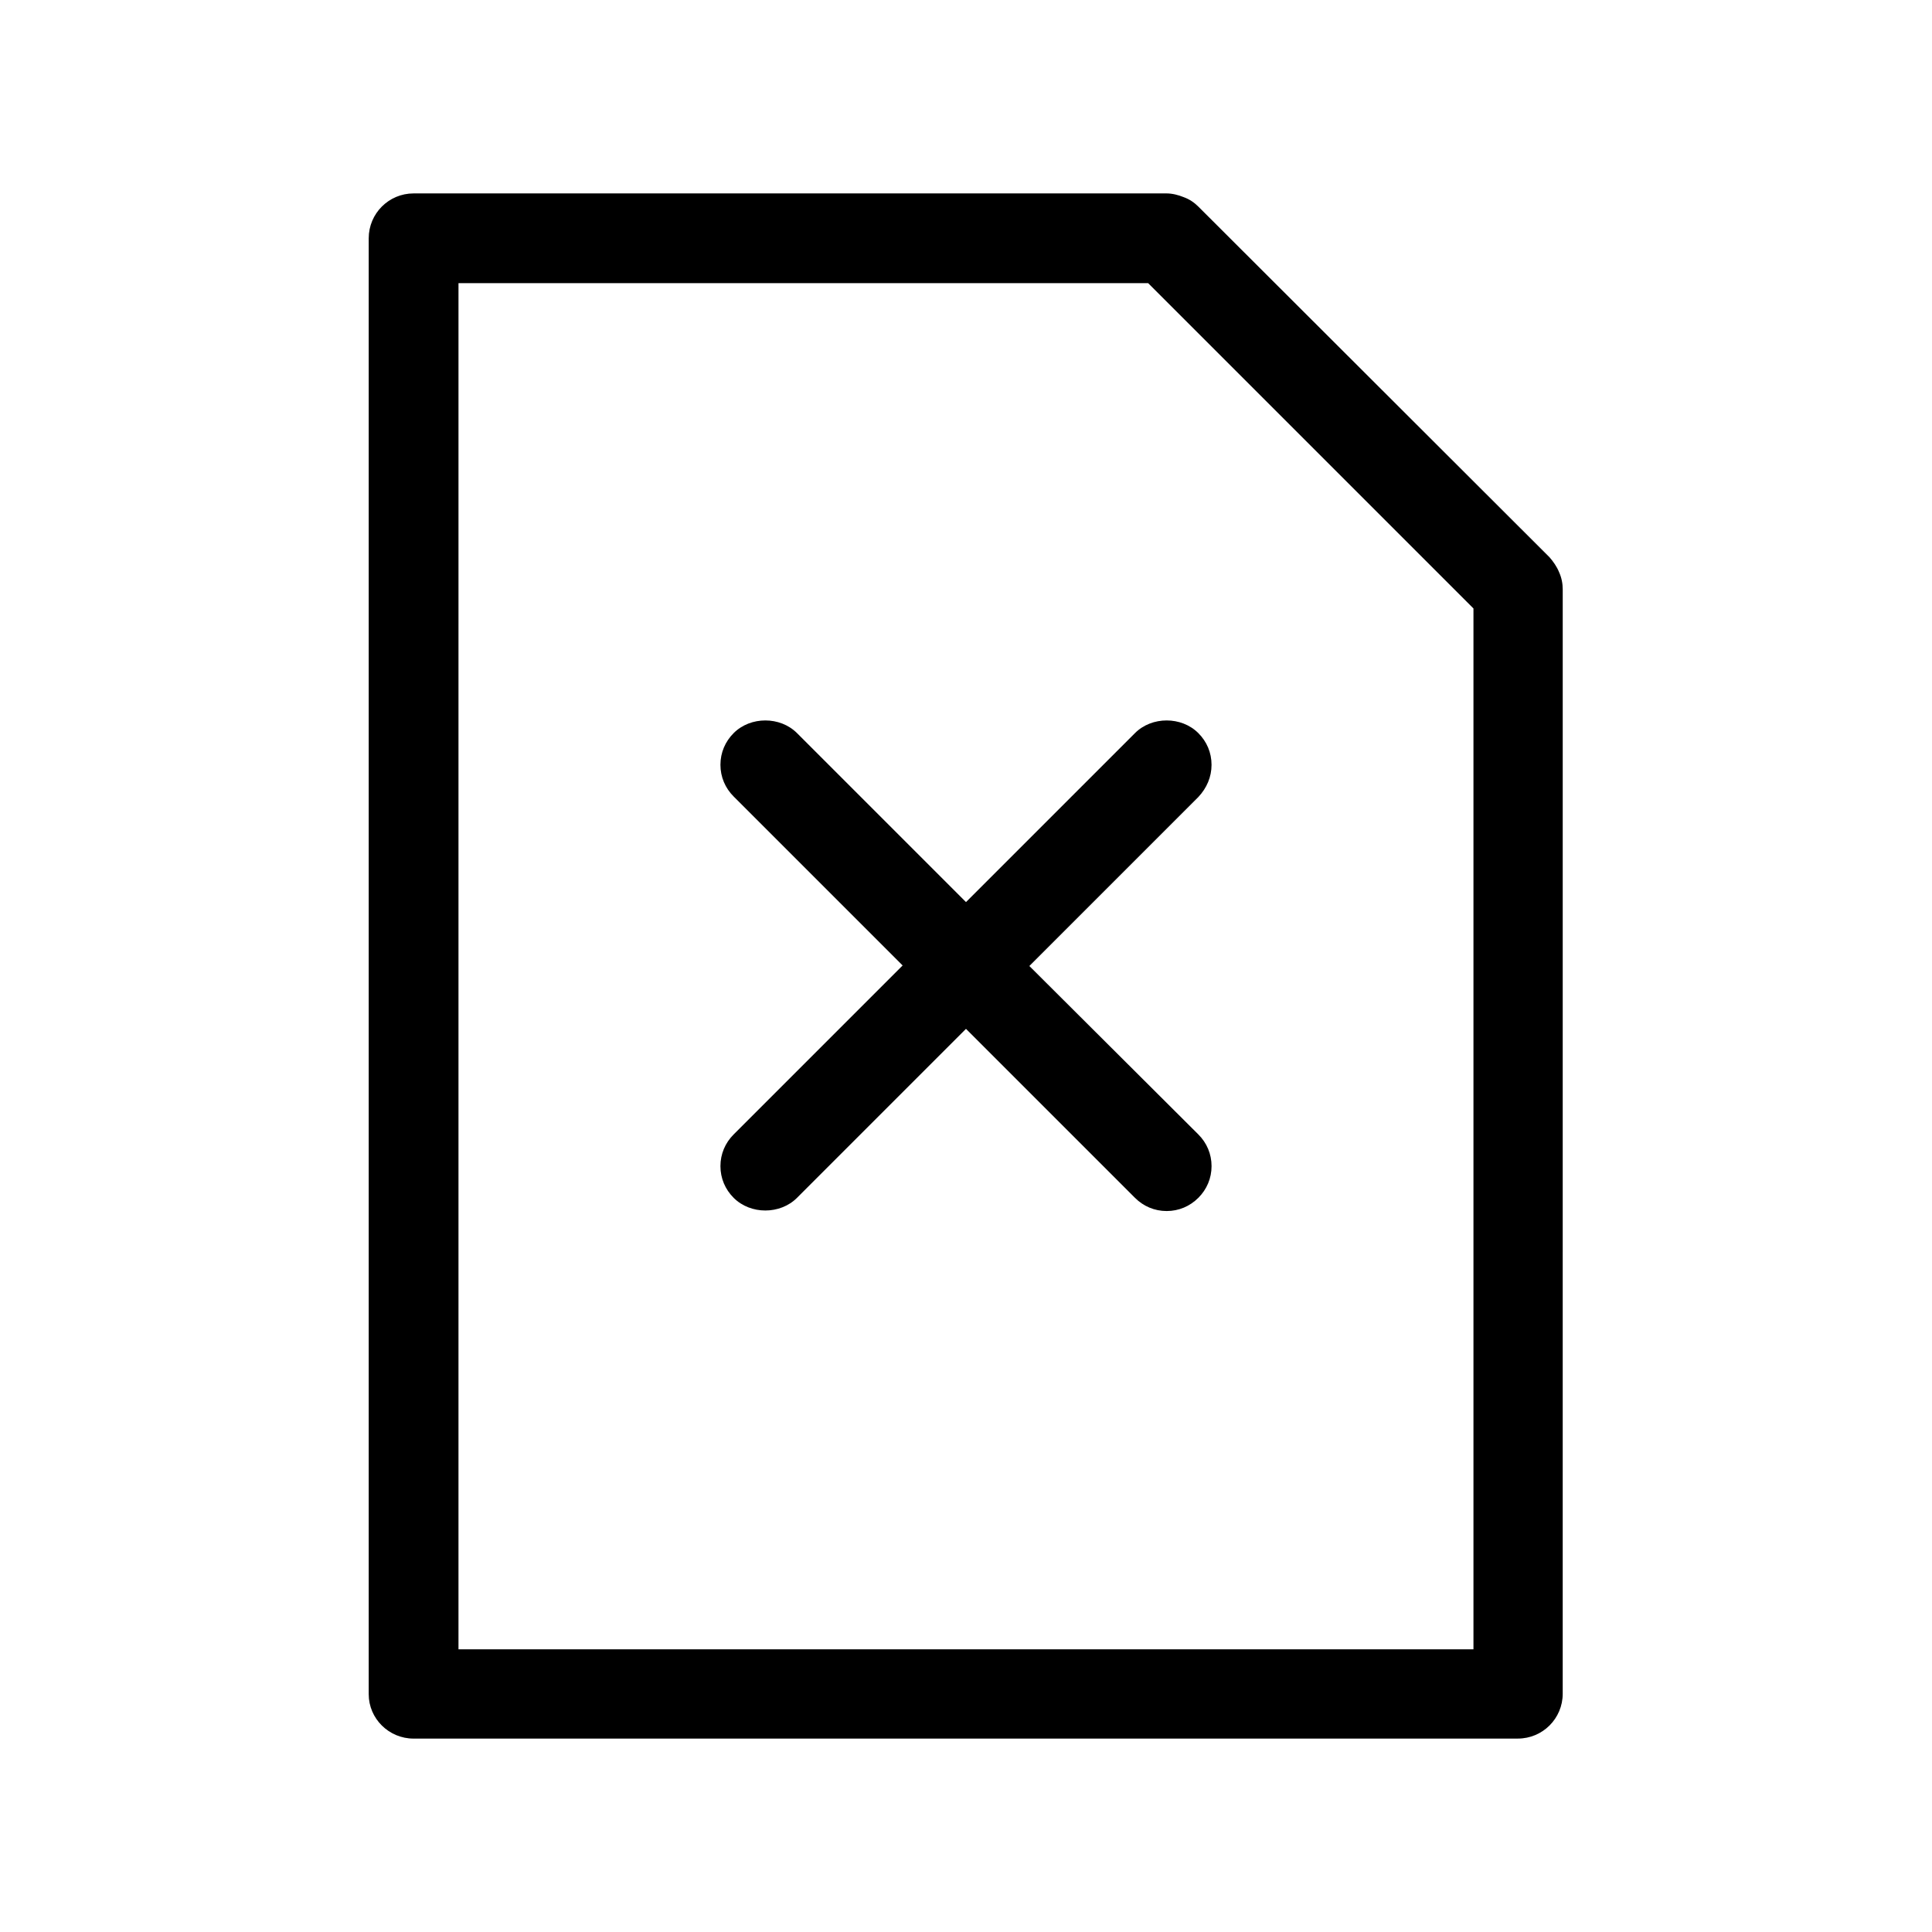
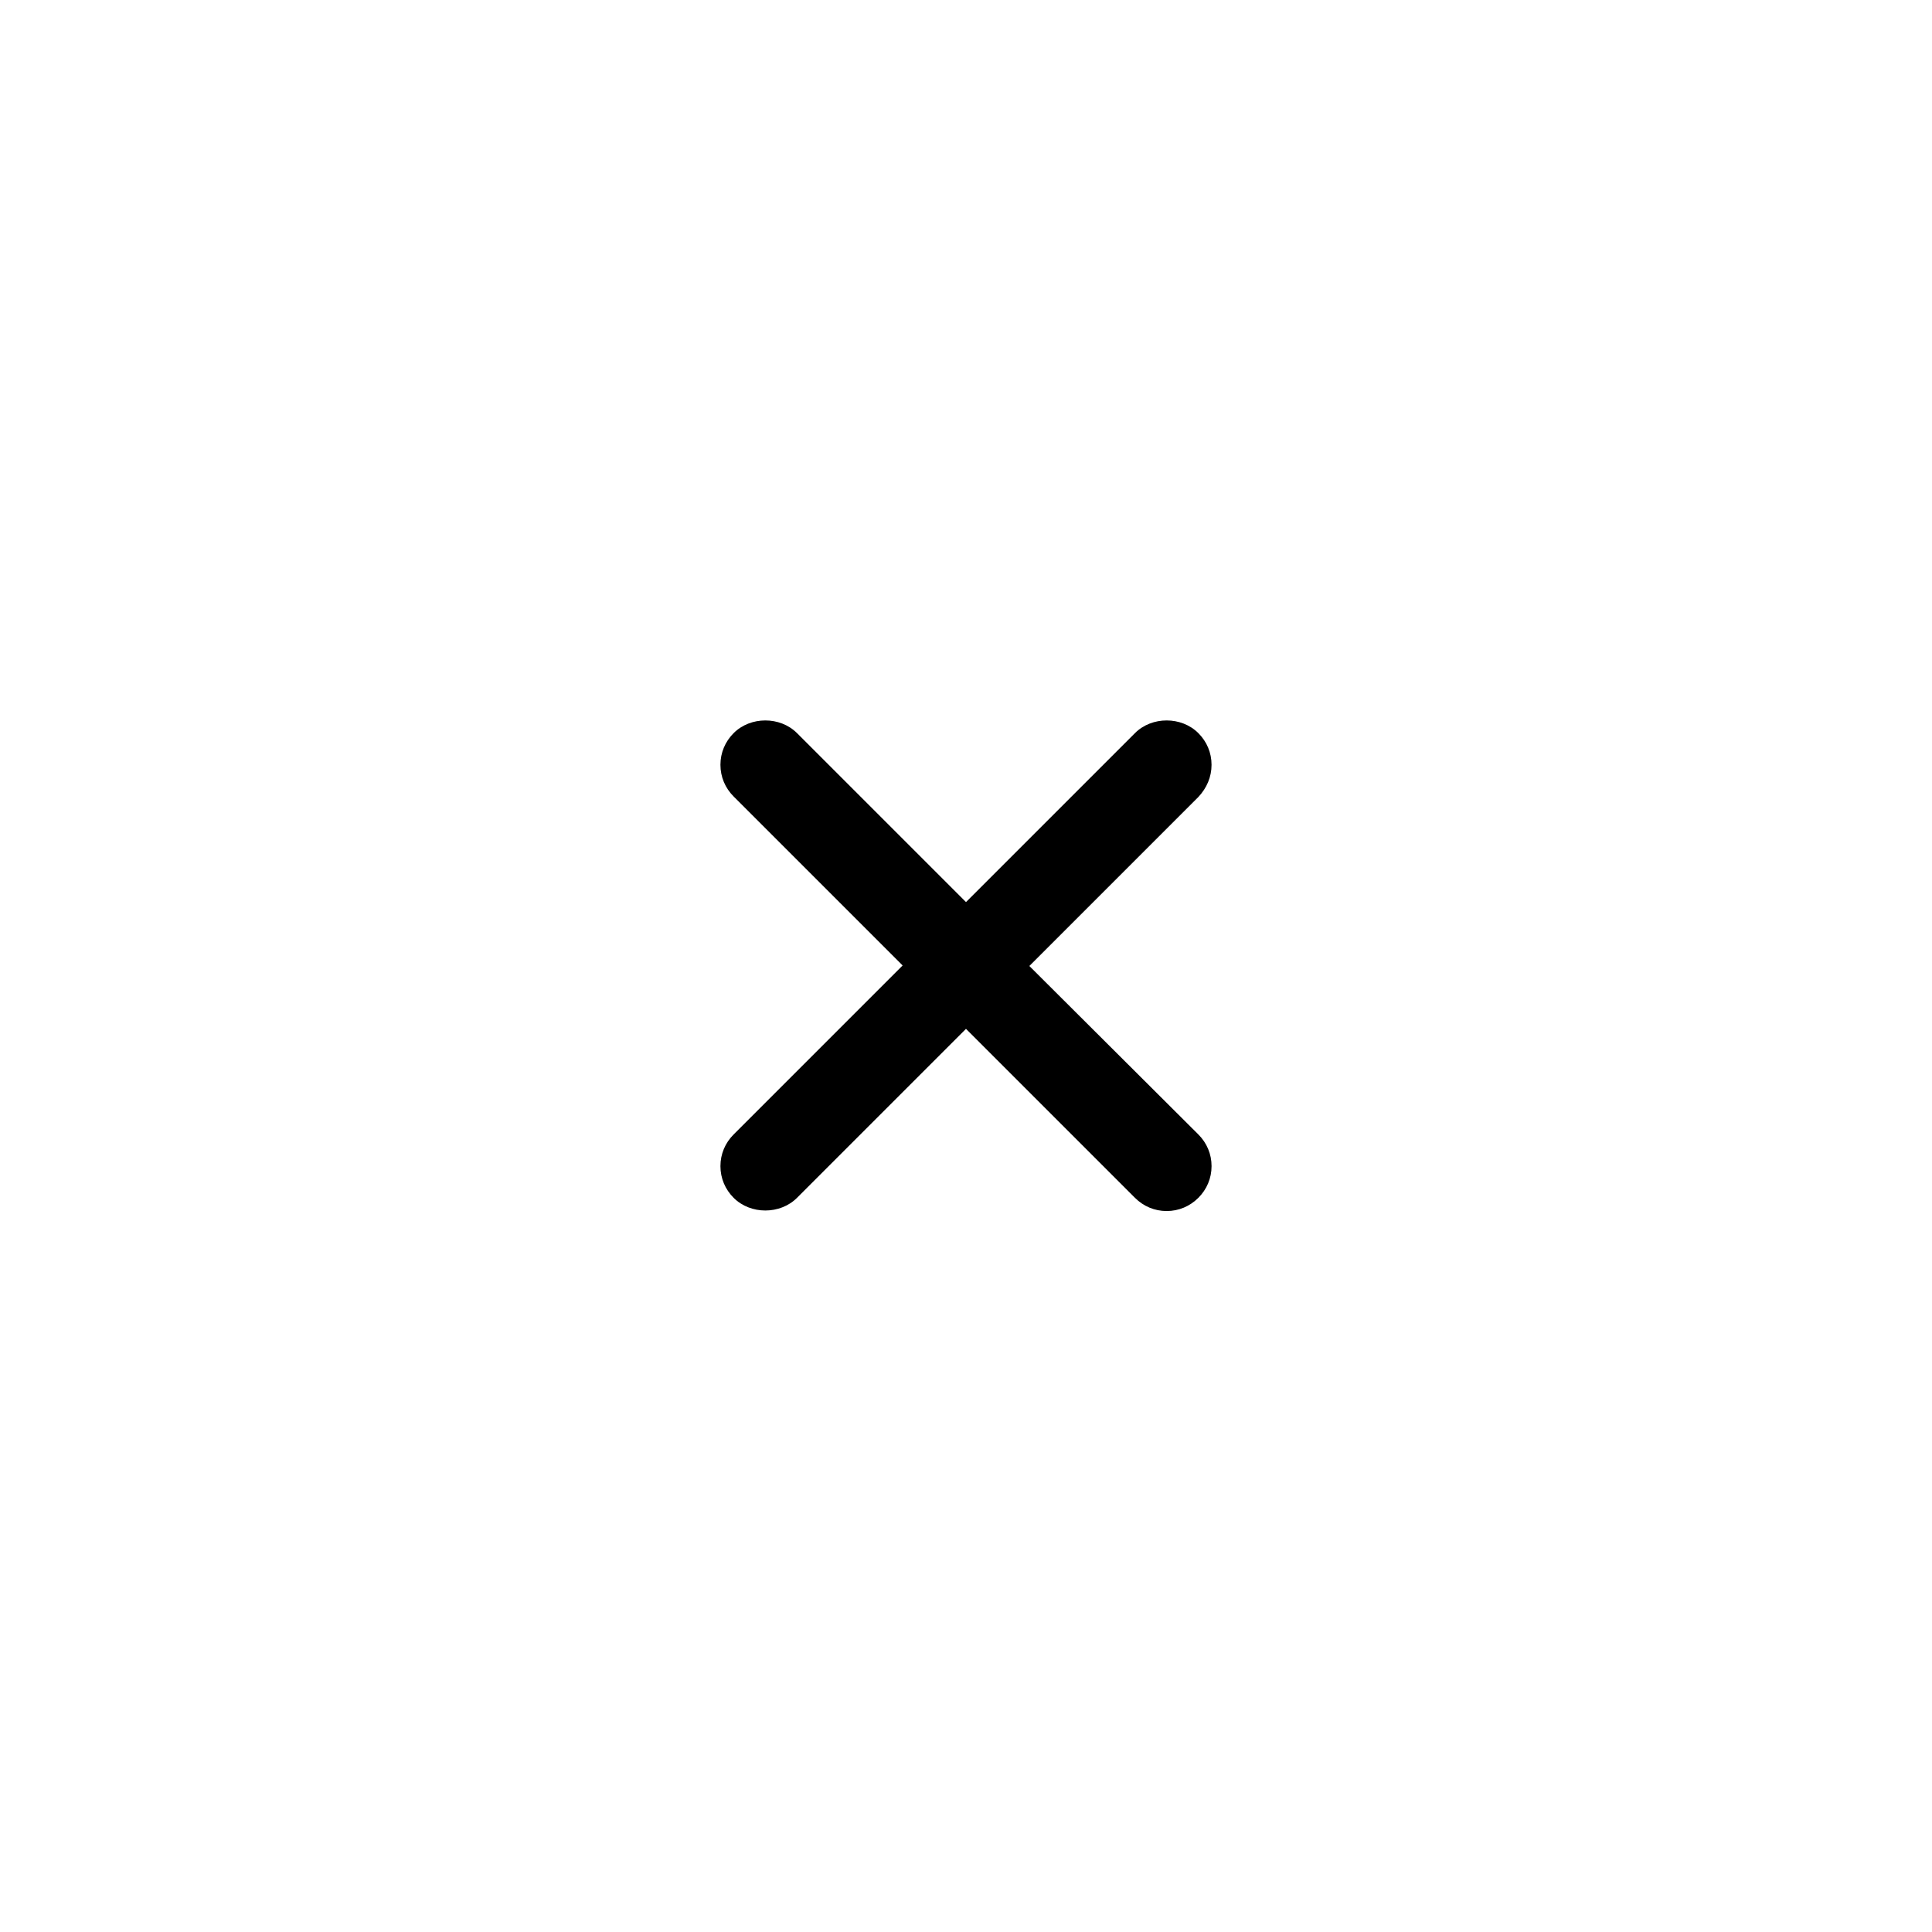
<svg xmlns="http://www.w3.org/2000/svg" fill="#000000" width="800px" height="800px" version="1.1" viewBox="144 144 512 512">
  <g>
    <path d="m465.07 346.68c0-3.219-1.258-6.156-3.5-8.398-4.477-4.477-12.316-4.477-16.793 0l-44.781 44.781-44.781-44.781c-4.477-4.477-12.316-4.477-16.793 0-2.238 2.238-3.5 5.18-3.5 8.398s1.258 6.156 3.5 8.398l44.781 44.781-44.781 44.781c-2.238 2.238-3.5 5.18-3.5 8.398s1.258 6.156 3.5 8.398c4.477 4.477 12.316 4.477 16.793 0l44.781-44.781 44.781 44.781c2.238 2.238 5.18 3.5 8.398 3.5s6.156-1.258 8.398-3.5c2.238-2.238 3.5-5.18 3.5-8.398s-1.258-6.156-3.5-8.398l-44.785-44.641 44.781-44.781c2.238-2.383 3.5-5.32 3.5-8.539z" />
-     <path d="m253.61 604.74h292.63c6.578 0 11.895-5.316 11.895-11.895l0.004-292.63c0-1.539-0.281-3.078-0.98-4.617-0.559-1.398-1.539-2.801-2.519-3.918l-93.066-92.926c-1.121-1.121-2.379-1.961-3.918-2.519-1.398-0.559-2.938-0.98-4.617-0.98l-199.43 0.004c-6.578 0-11.895 5.316-11.895 11.895v385.84c0 6.434 5.316 11.754 11.895 11.754zm11.895-385.7h182.77l86.207 86.207v275.84h-268.98z" />
  </g>
</svg>